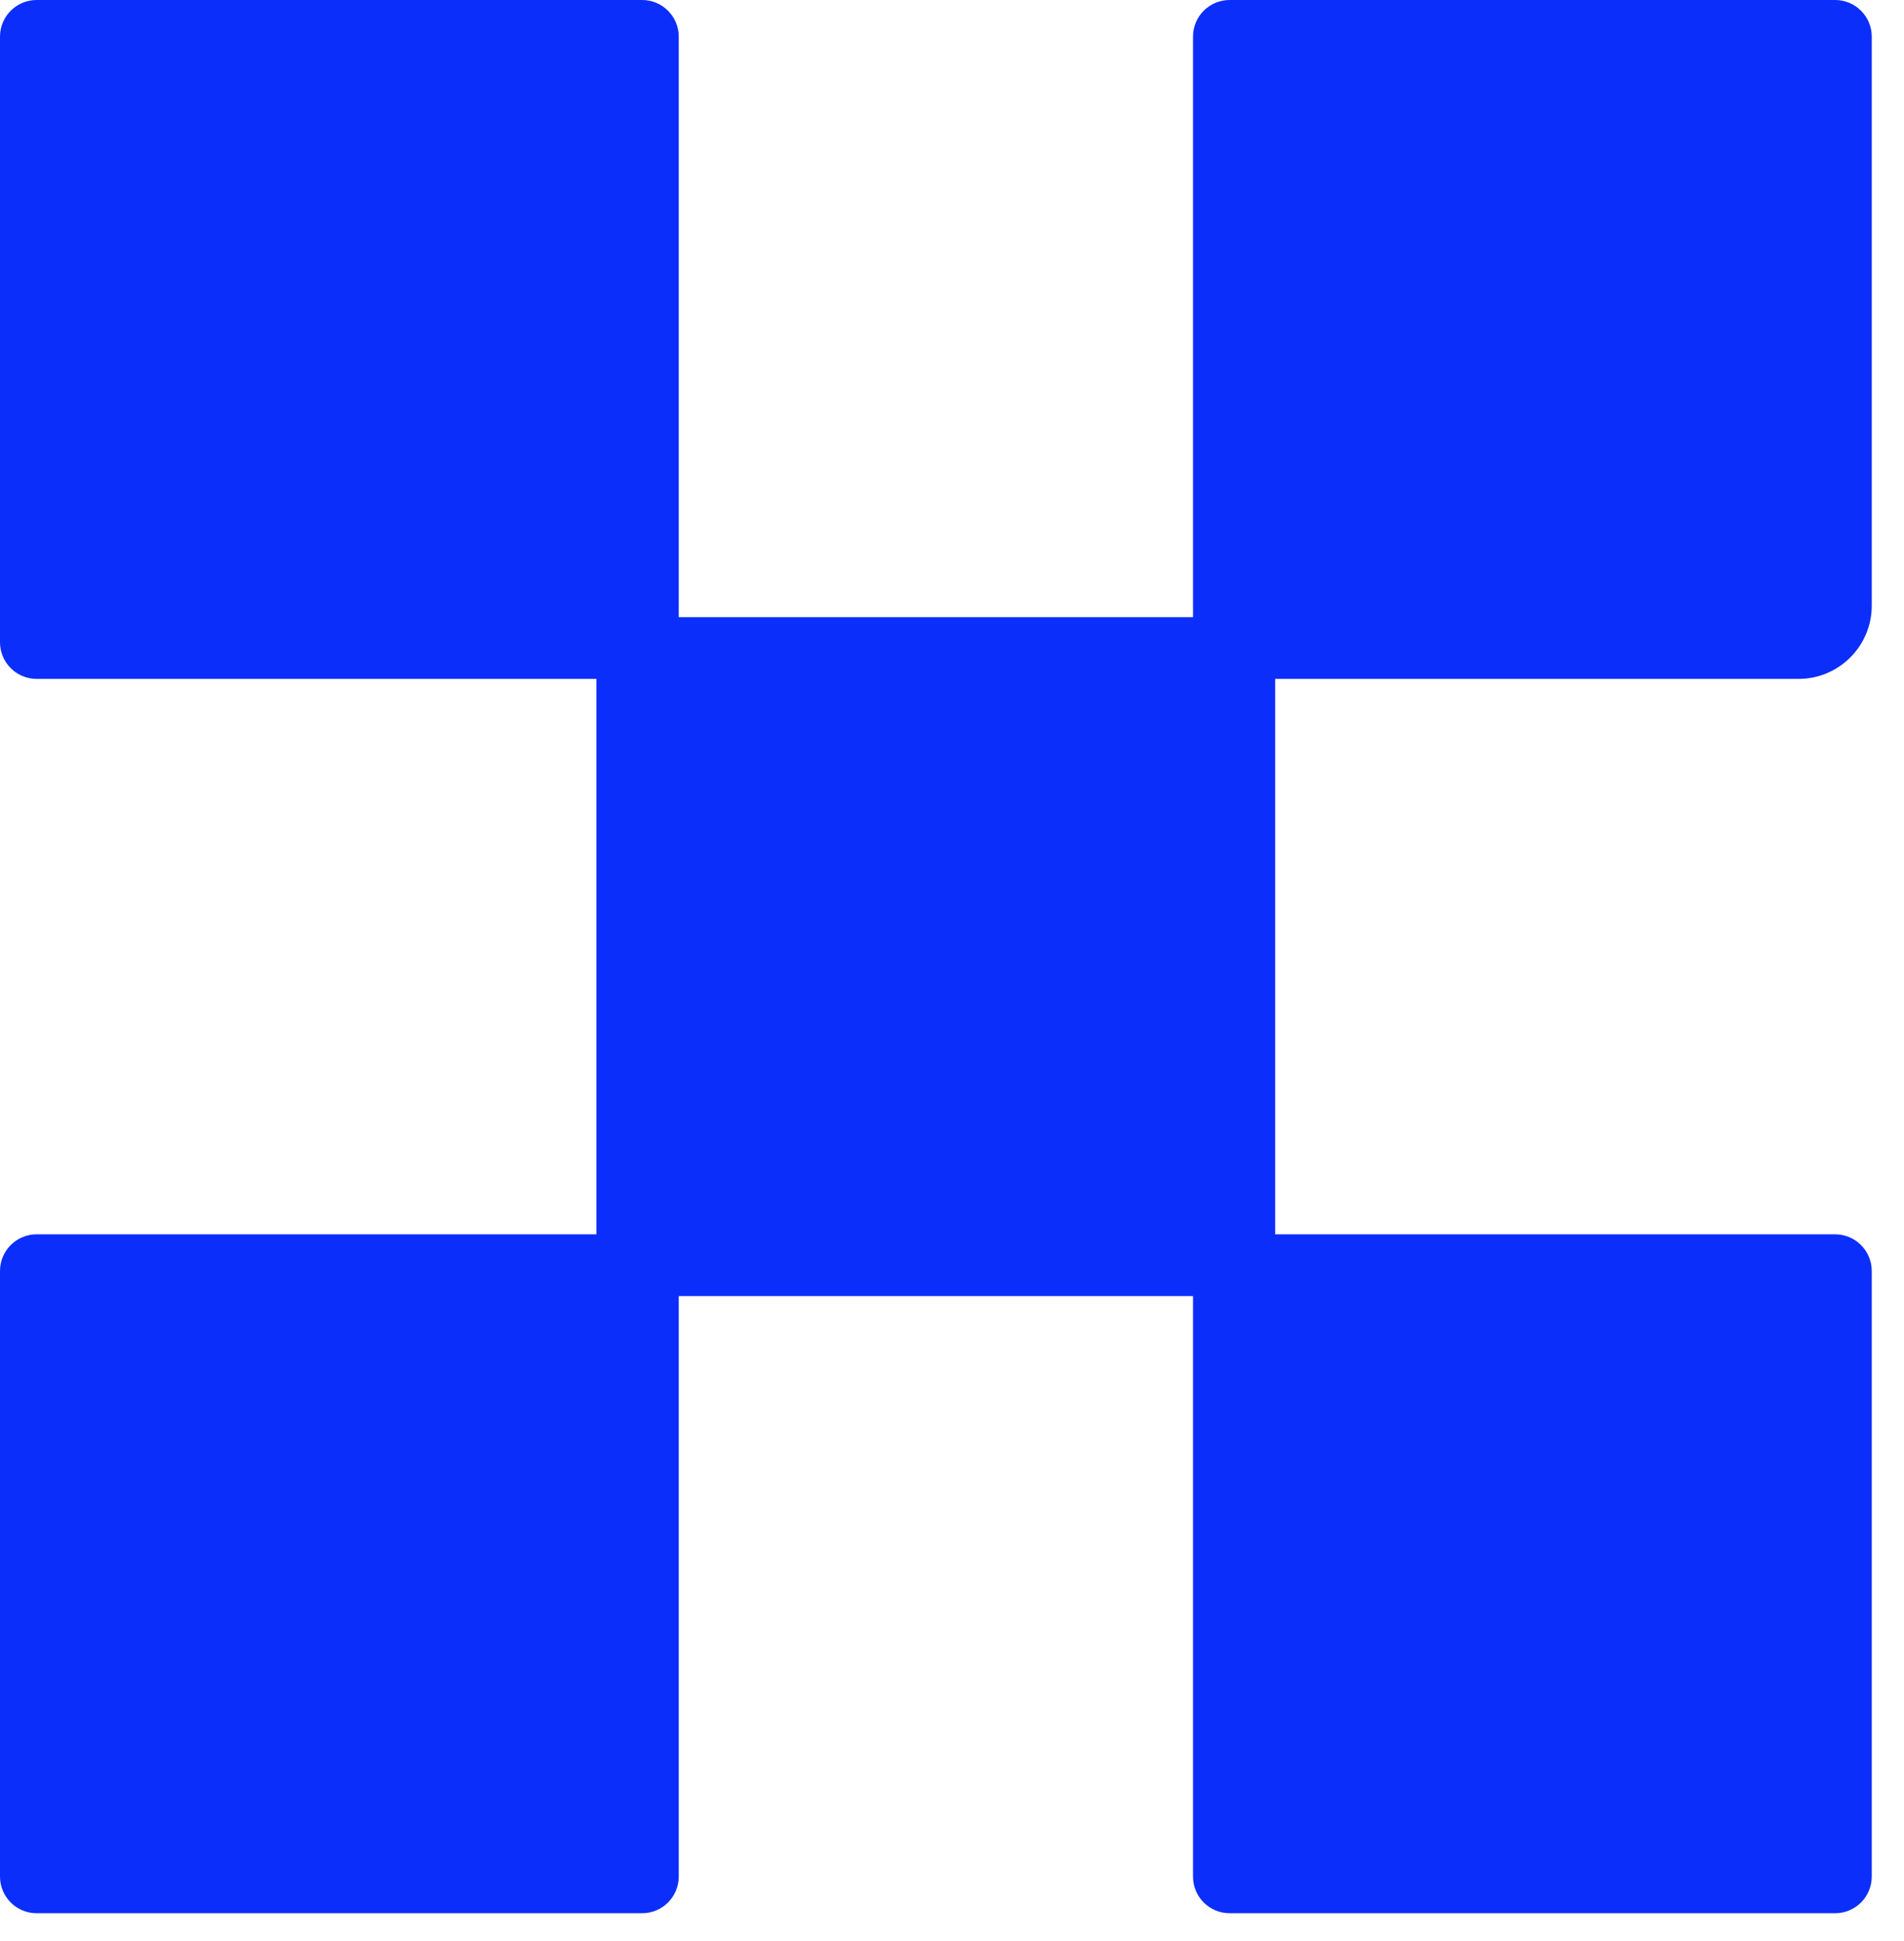
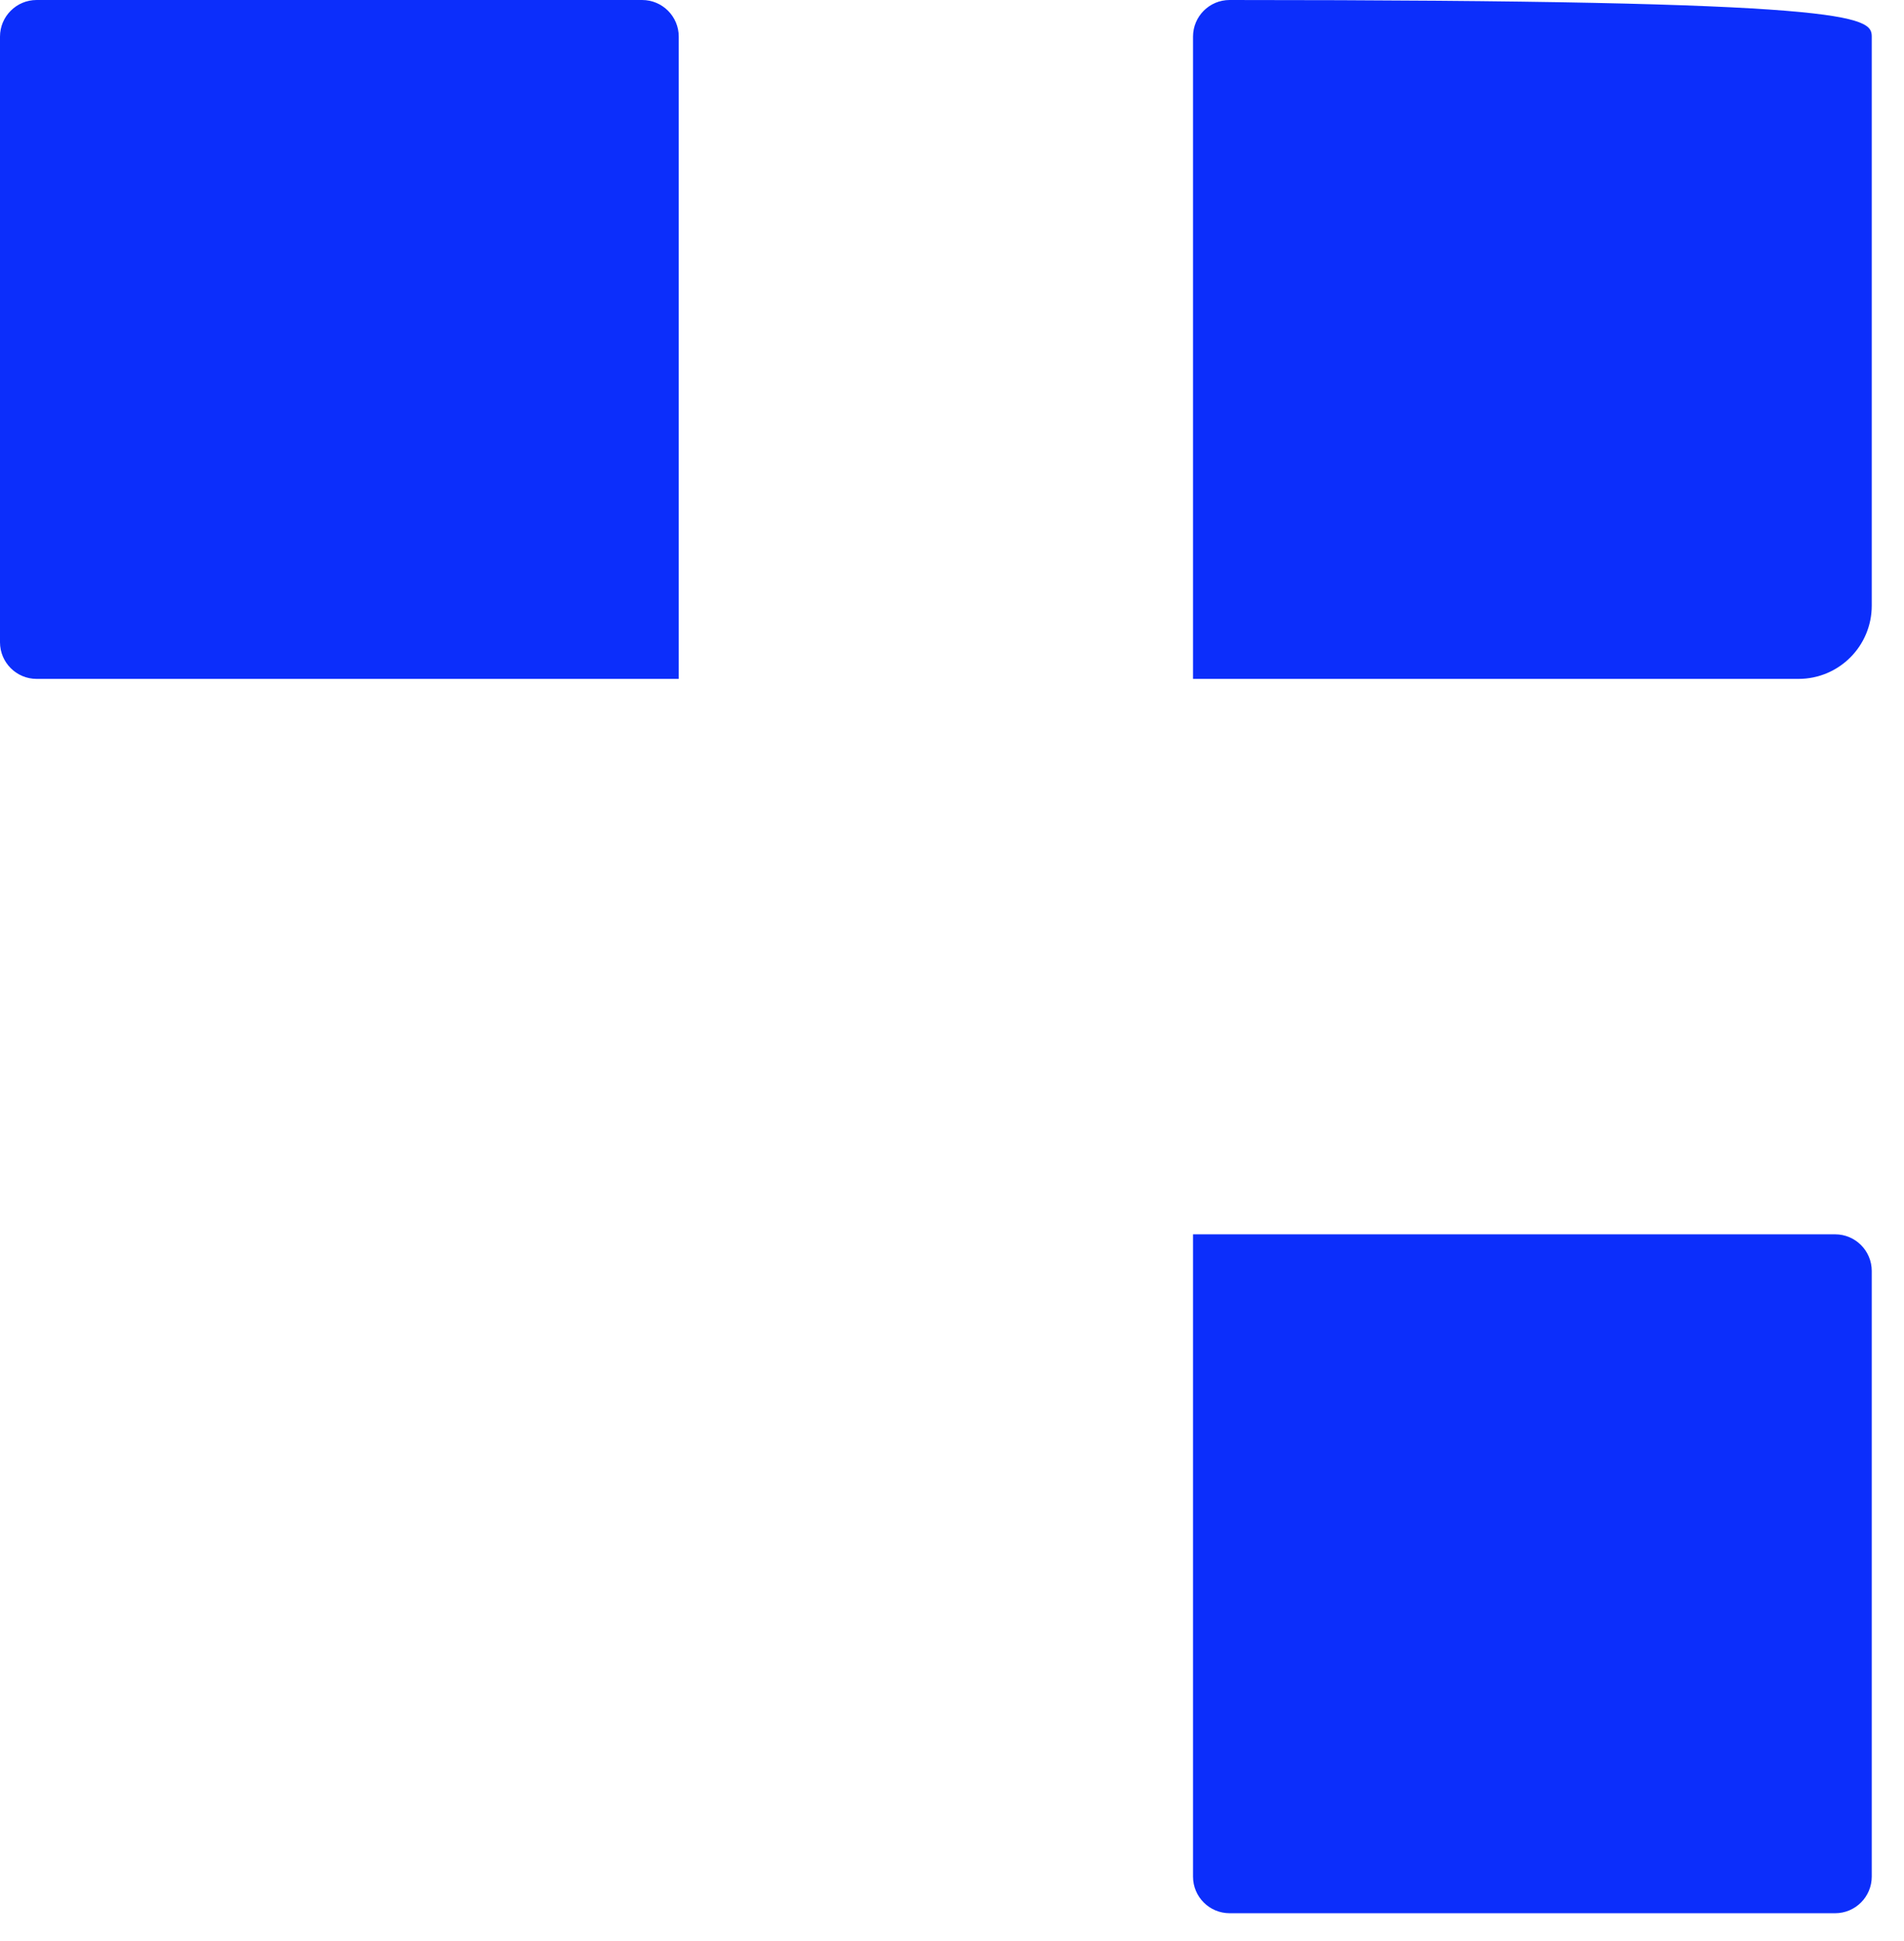
<svg xmlns="http://www.w3.org/2000/svg" width="52" height="53" viewBox="0 0 52 53" fill="none">
  <path d="M0 1C0 0.448 0.448 0 1 0H17.537C18.089 0 18.537 0.448 18.537 1V18.537H1C0.448 18.537 0 18.089 0 17.537V1Z" fill="#0C2EFB" />
-   <path d="M32.582 1C32.582 0.448 33.03 0 33.582 0H50.119C50.671 0 51.119 0.448 51.119 1V16.537C51.119 17.642 50.224 18.537 49.119 18.537H32.582V1Z" fill="#0C2EFB" />
-   <path d="M16.289 16.852H34.826V35.389H16.289V16.852Z" fill="#0C2EFB" />
-   <path d="M0 34.703C0 34.151 0.448 33.703 1 33.703H18.537V51.24C18.537 51.792 18.089 52.24 17.537 52.24H1C0.448 52.24 0 51.792 0 51.24V34.703Z" fill="#0C2EFB" />
+   <path d="M32.582 1C32.582 0.448 33.03 0 33.582 0C50.671 0 51.119 0.448 51.119 1V16.537C51.119 17.642 50.224 18.537 49.119 18.537H32.582V1Z" fill="#0C2EFB" />
  <path d="M32.582 33.703H50.119C50.671 33.703 51.119 34.151 51.119 34.703V51.24C51.119 51.792 50.671 52.24 50.119 52.24H33.582C33.03 52.24 32.582 51.792 32.582 51.24V33.703Z" fill="#0C2EFB" />
</svg>